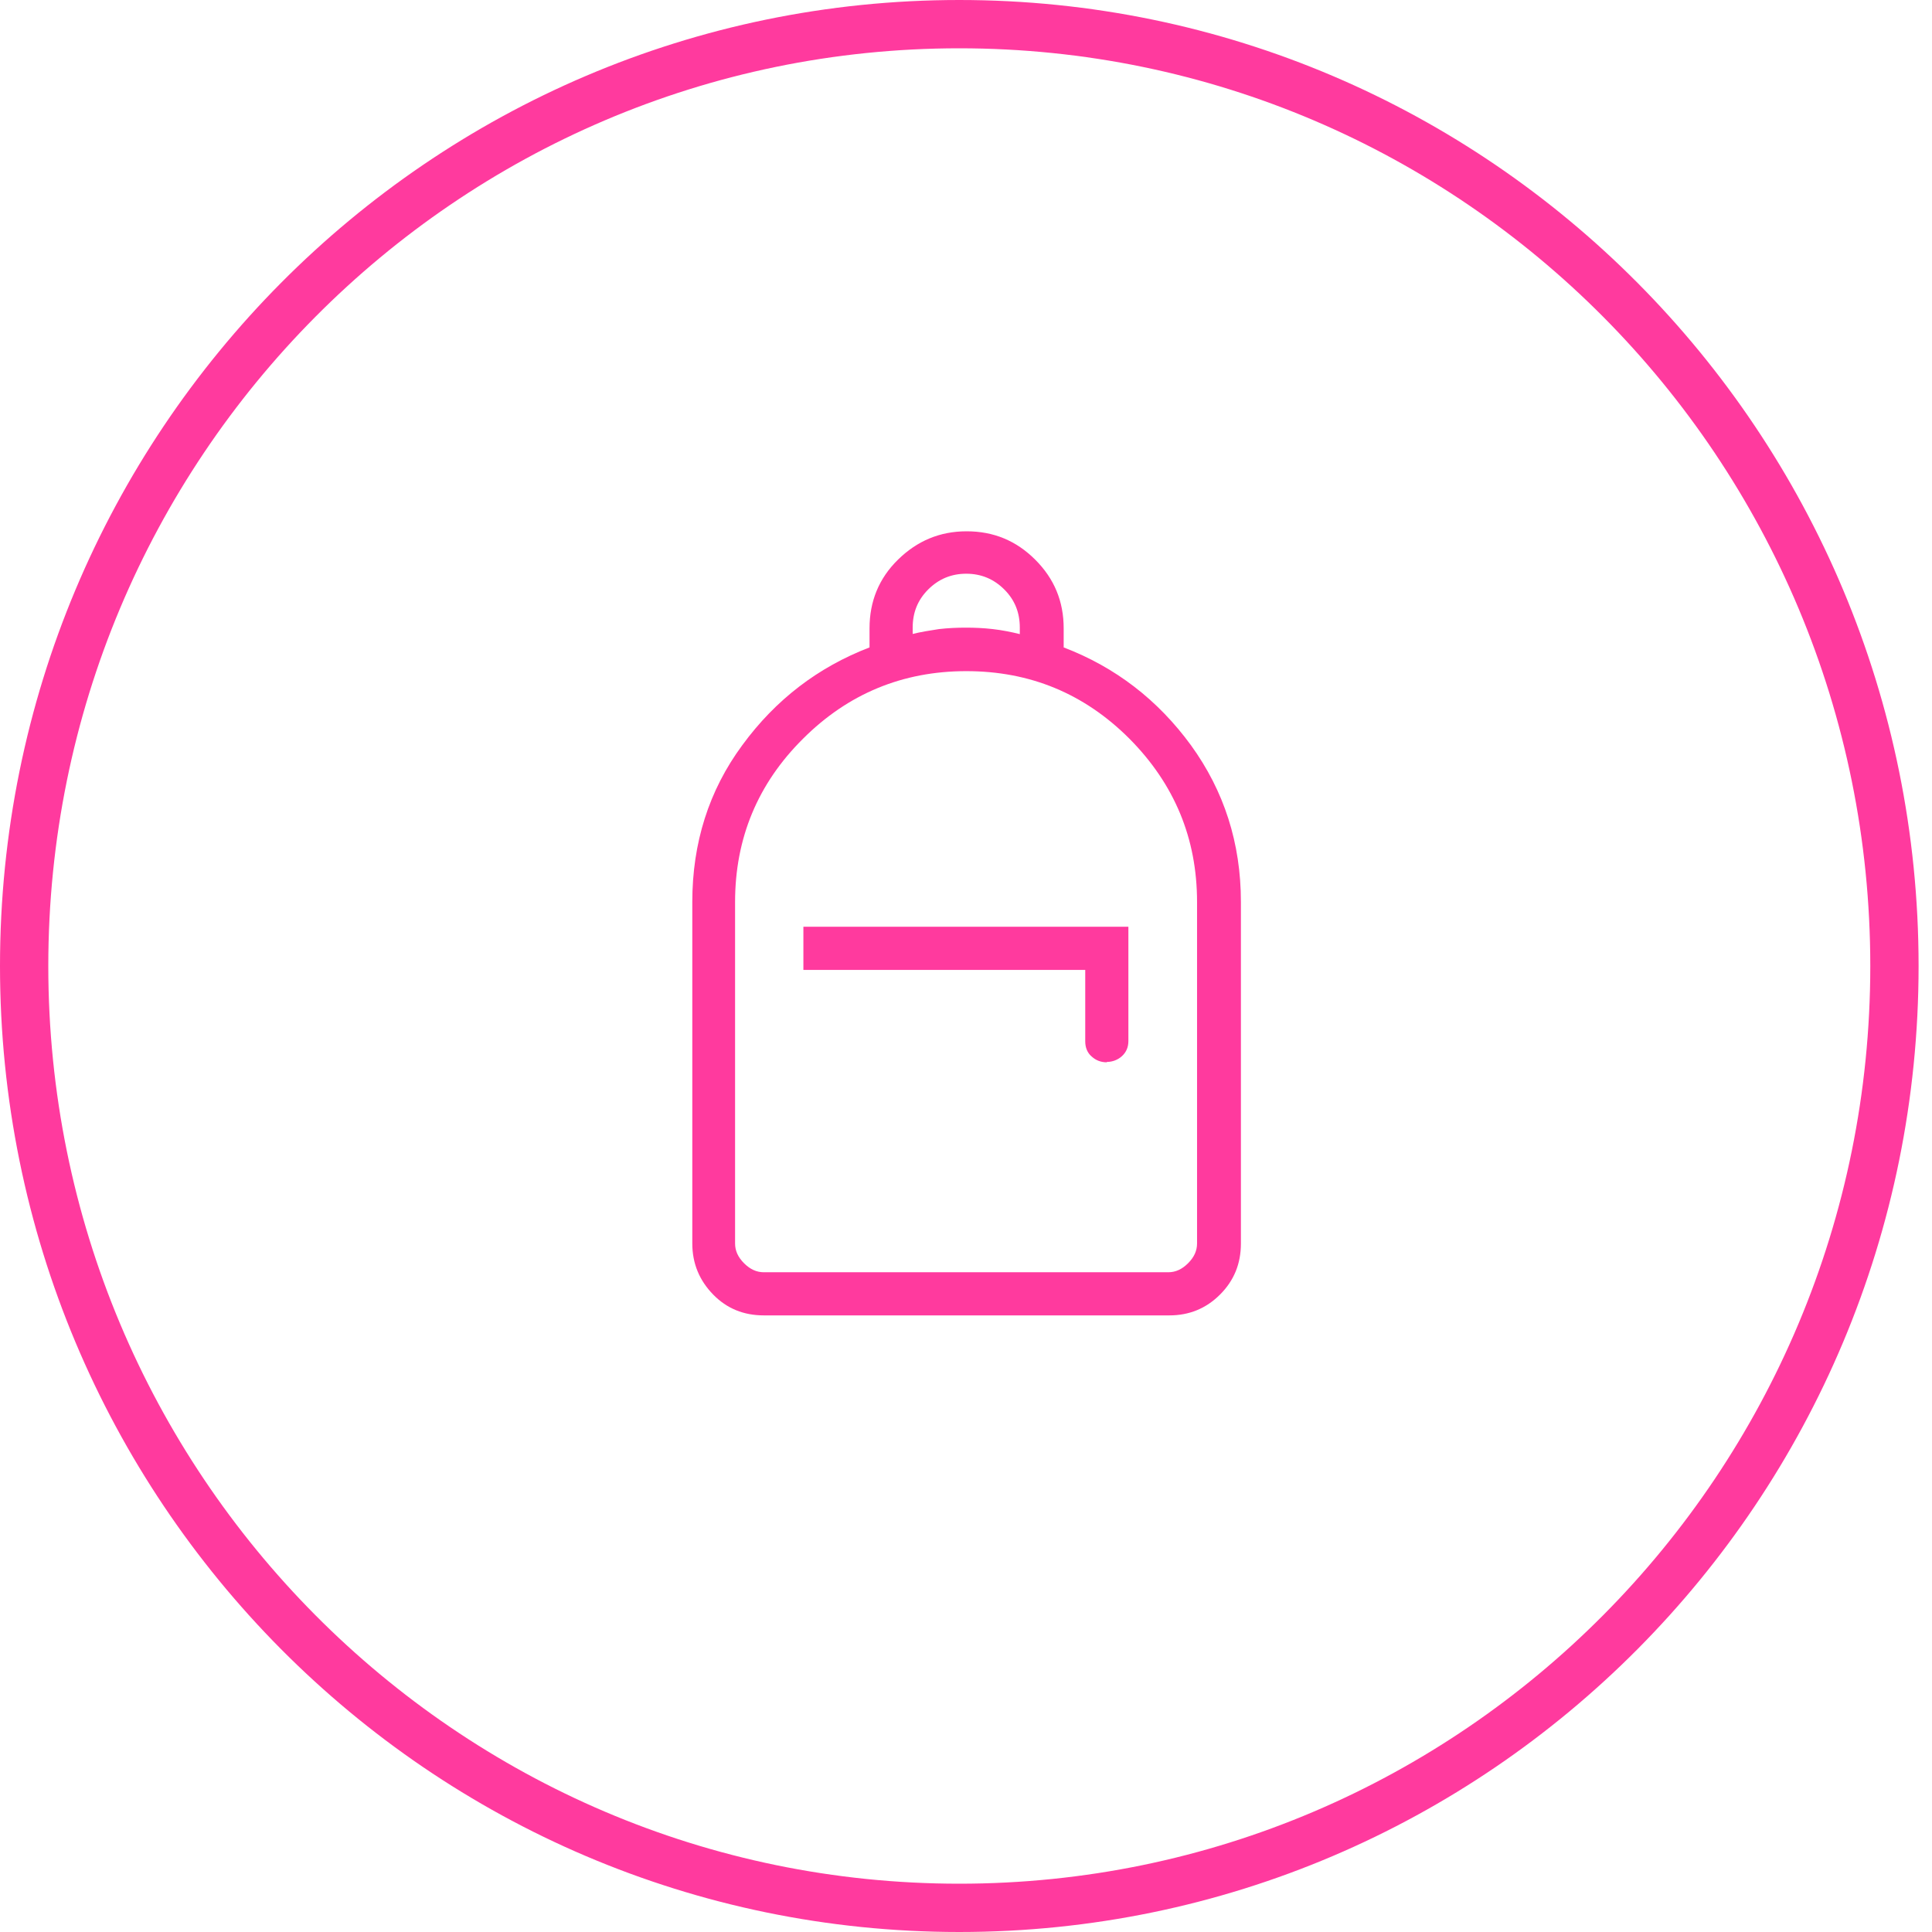
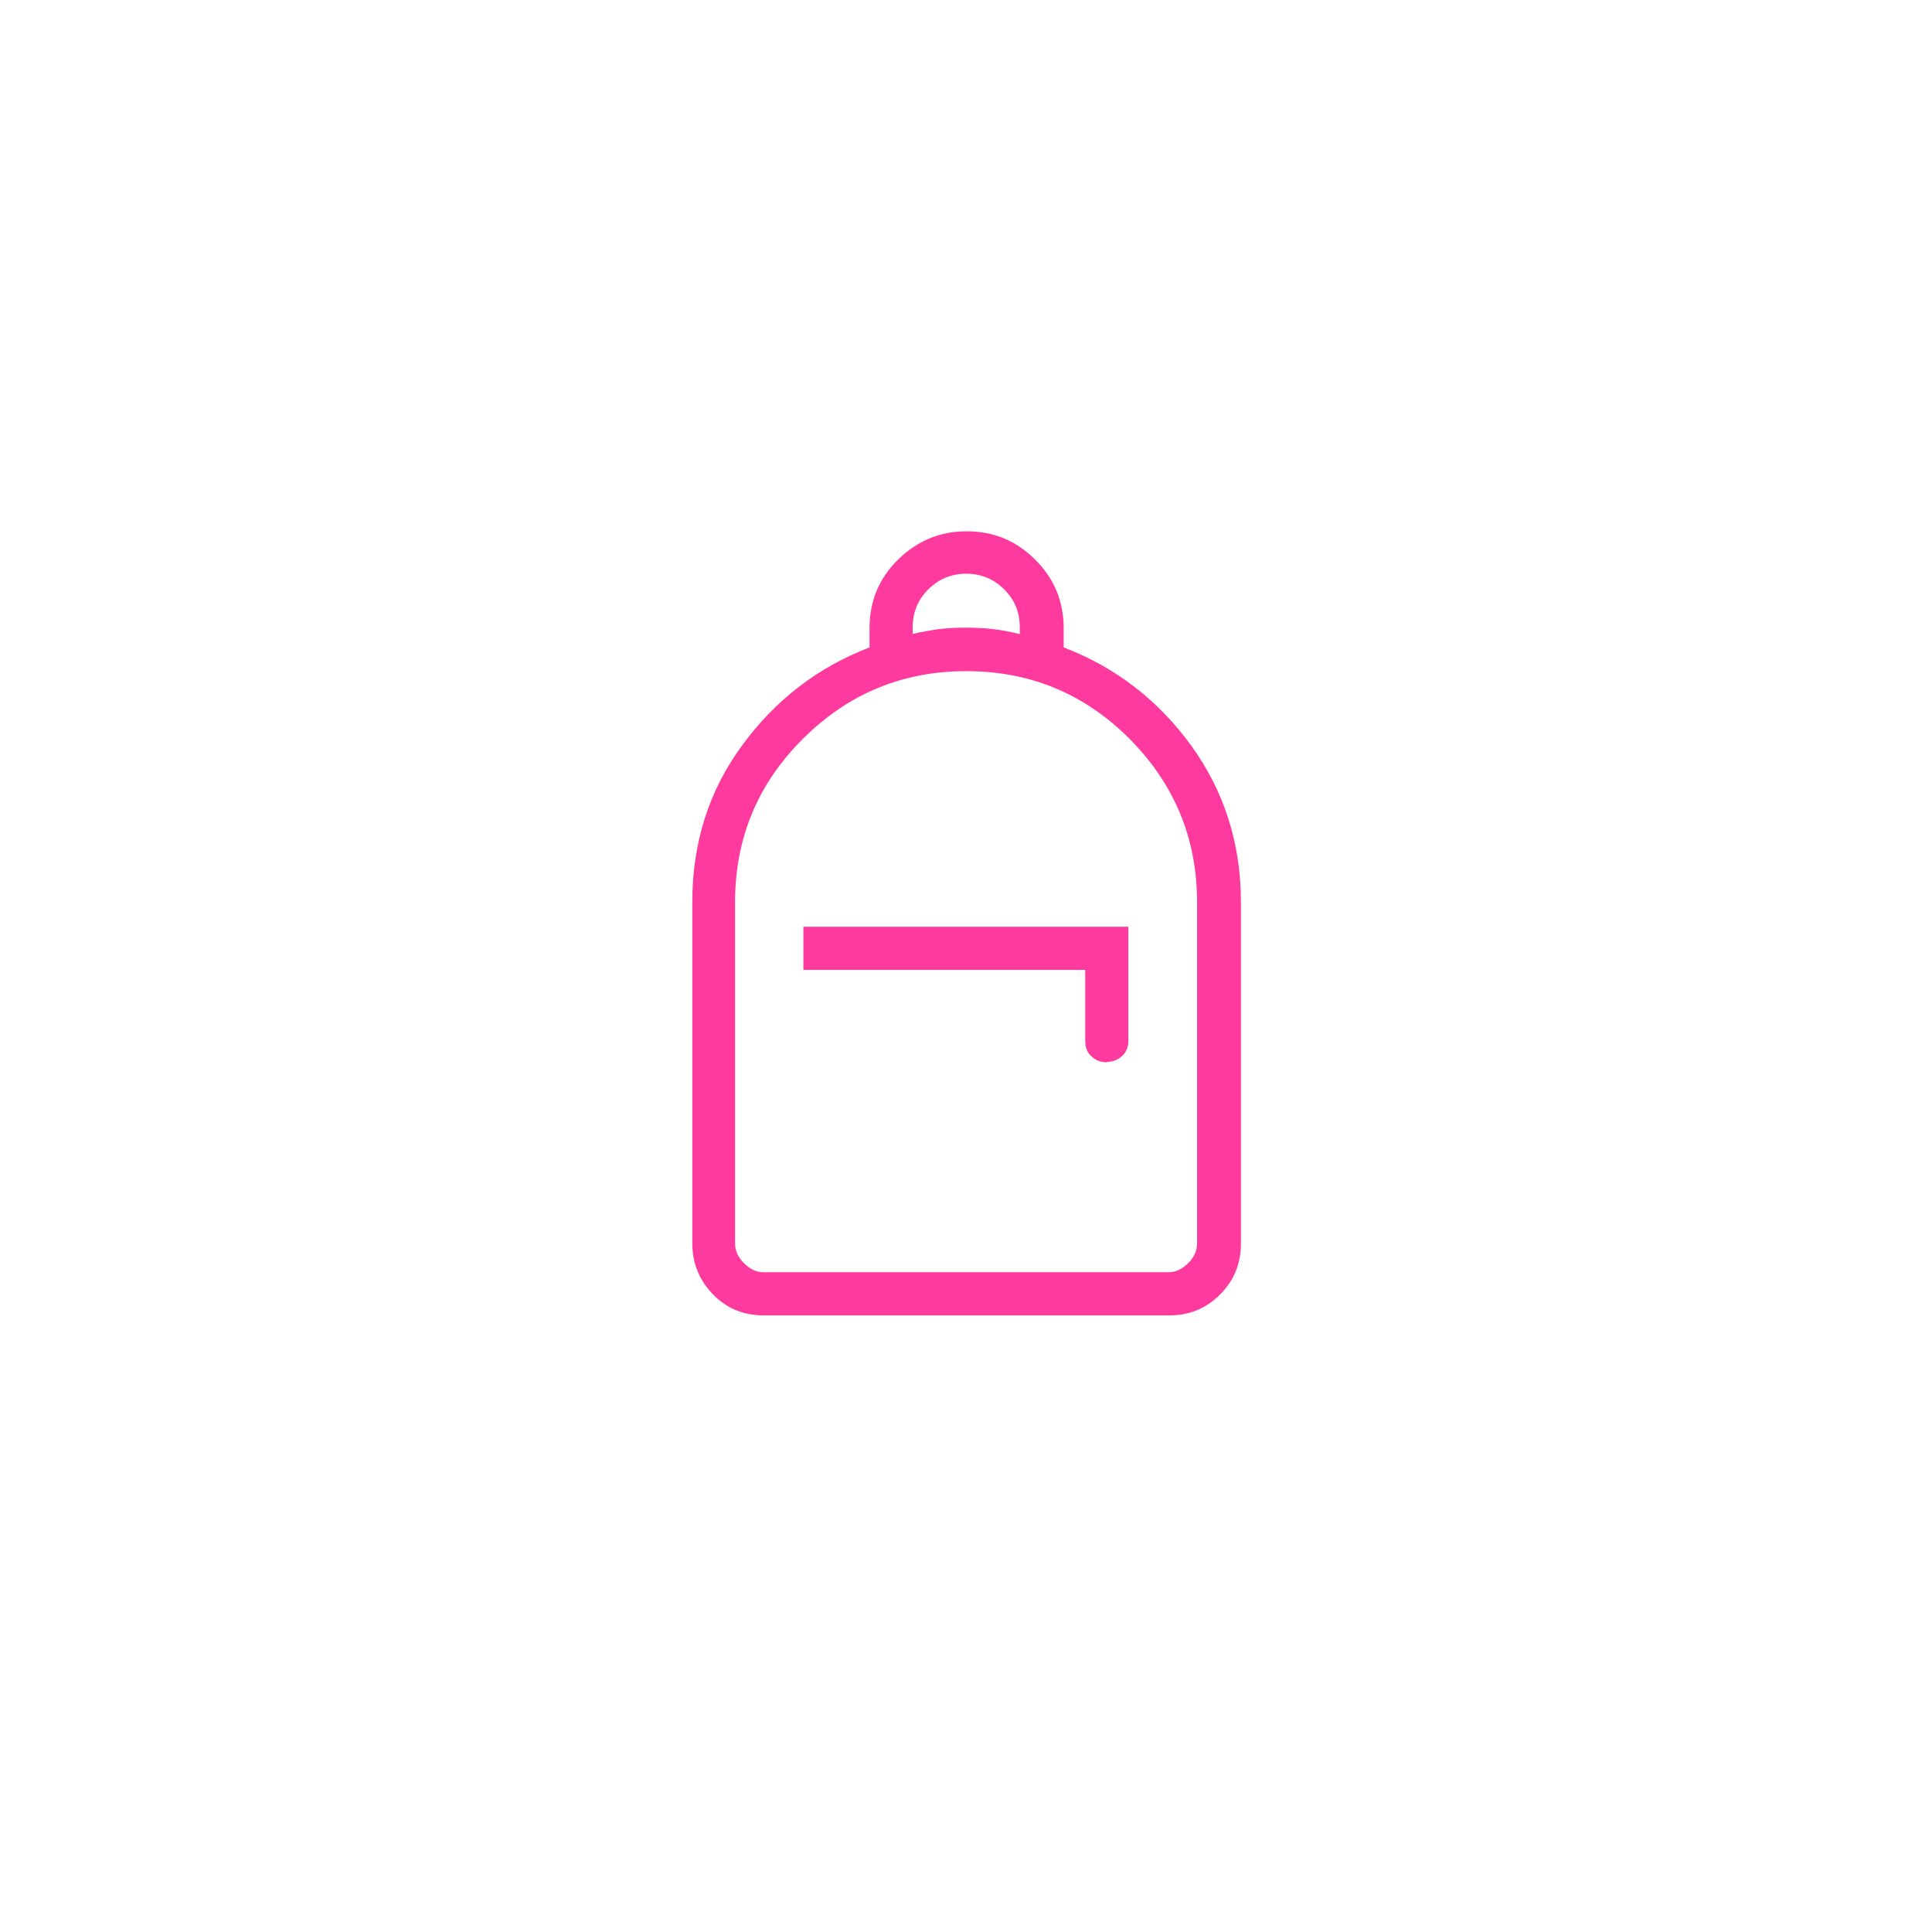
<svg xmlns="http://www.w3.org/2000/svg" width="120" height="120" viewBox="0 0 120 120" fill="none">
-   <path d="M117.667 60C117.667 92.319 91.652 118.5 59.583 118.5C27.515 118.5 1.5 92.319 1.5 60C1.5 27.681 27.515 1.5 59.583 1.5C91.652 1.5 117.667 27.681 117.667 60Z" stroke="#FF3A9E" stroke-width="3" />
  <path d="M47.421 78.977H45.635H74.329H47.399H47.421ZM56.643 39.386C57.179 39.252 57.738 39.163 58.318 39.074C58.899 39.007 59.457 38.984 59.993 38.984C60.529 38.984 61.087 39.007 61.668 39.074C62.248 39.141 62.806 39.252 63.342 39.386V38.984C63.342 38.047 63.03 37.265 62.382 36.617C61.735 35.97 60.953 35.635 60.015 35.635C59.077 35.635 58.296 35.97 57.648 36.617C57.001 37.265 56.688 38.047 56.688 38.984V39.386H56.643ZM68.746 65.959C69.103 65.959 69.438 65.825 69.684 65.601C69.952 65.356 70.086 65.043 70.086 64.663V57.563H49.9V60.242H67.406V64.686C67.406 65.066 67.54 65.4 67.808 65.624C68.076 65.869 68.389 65.981 68.746 65.981M47.421 79.022H72.564C73.011 79.022 73.413 78.843 73.793 78.463C74.172 78.084 74.351 77.682 74.351 77.235V56.022C74.351 52.07 72.944 48.698 70.153 45.884C67.339 43.071 63.968 41.686 60.015 41.686C56.063 41.686 52.669 43.093 49.877 45.884C47.064 48.675 45.657 52.07 45.657 56.022V77.235C45.657 77.682 45.836 78.084 46.215 78.463C46.595 78.843 46.997 79.022 47.444 79.022M47.444 81.701C46.193 81.701 45.144 81.277 44.295 80.406C43.447 79.535 43 78.486 43 77.235V56.022C43 52.36 44.027 49.1 46.104 46.286C48.181 43.45 50.815 41.441 54.008 40.212V39.029C54.008 37.354 54.589 35.925 55.773 34.764C56.956 33.603 58.363 33 60.038 33C61.712 33 63.119 33.581 64.302 34.764C65.486 35.947 66.067 37.354 66.067 39.029V40.212C69.282 41.441 71.917 43.473 73.971 46.286C76.026 49.122 77.075 52.36 77.075 56.022V77.235C77.075 78.486 76.651 79.535 75.78 80.406C74.909 81.277 73.86 81.701 72.632 81.701H47.466H47.444Z" fill="#FF3A9E" />
</svg>